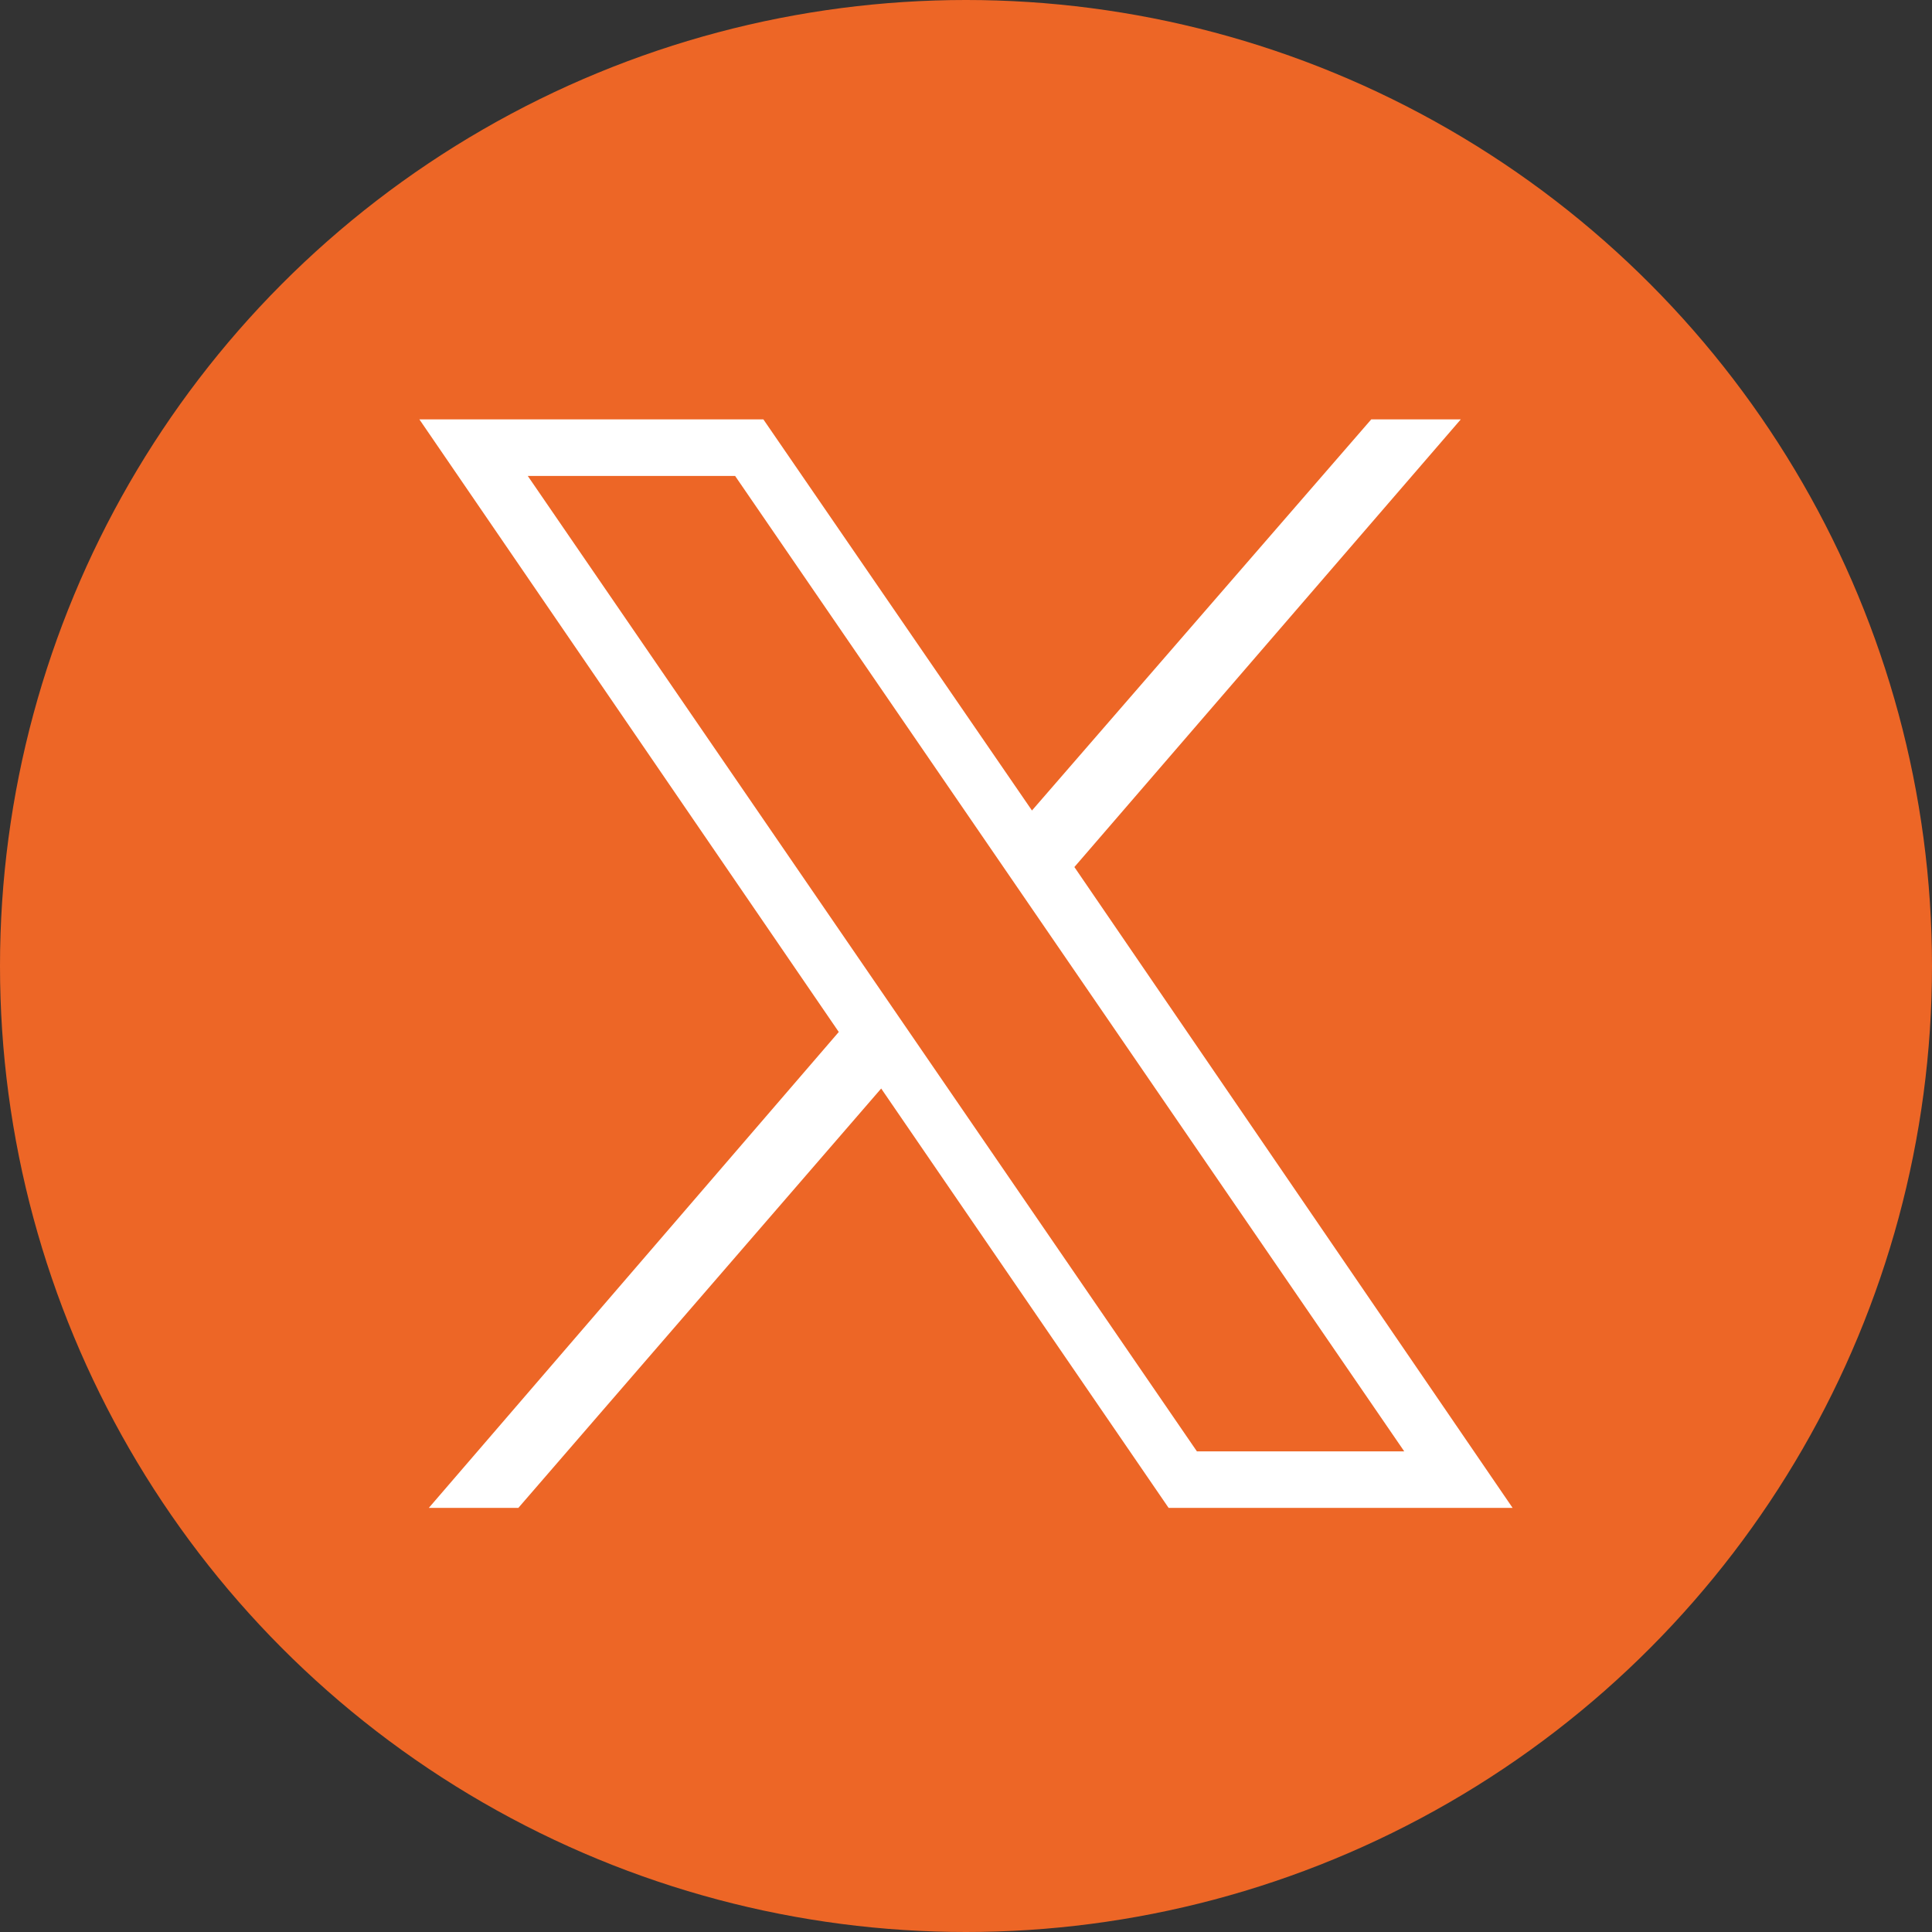
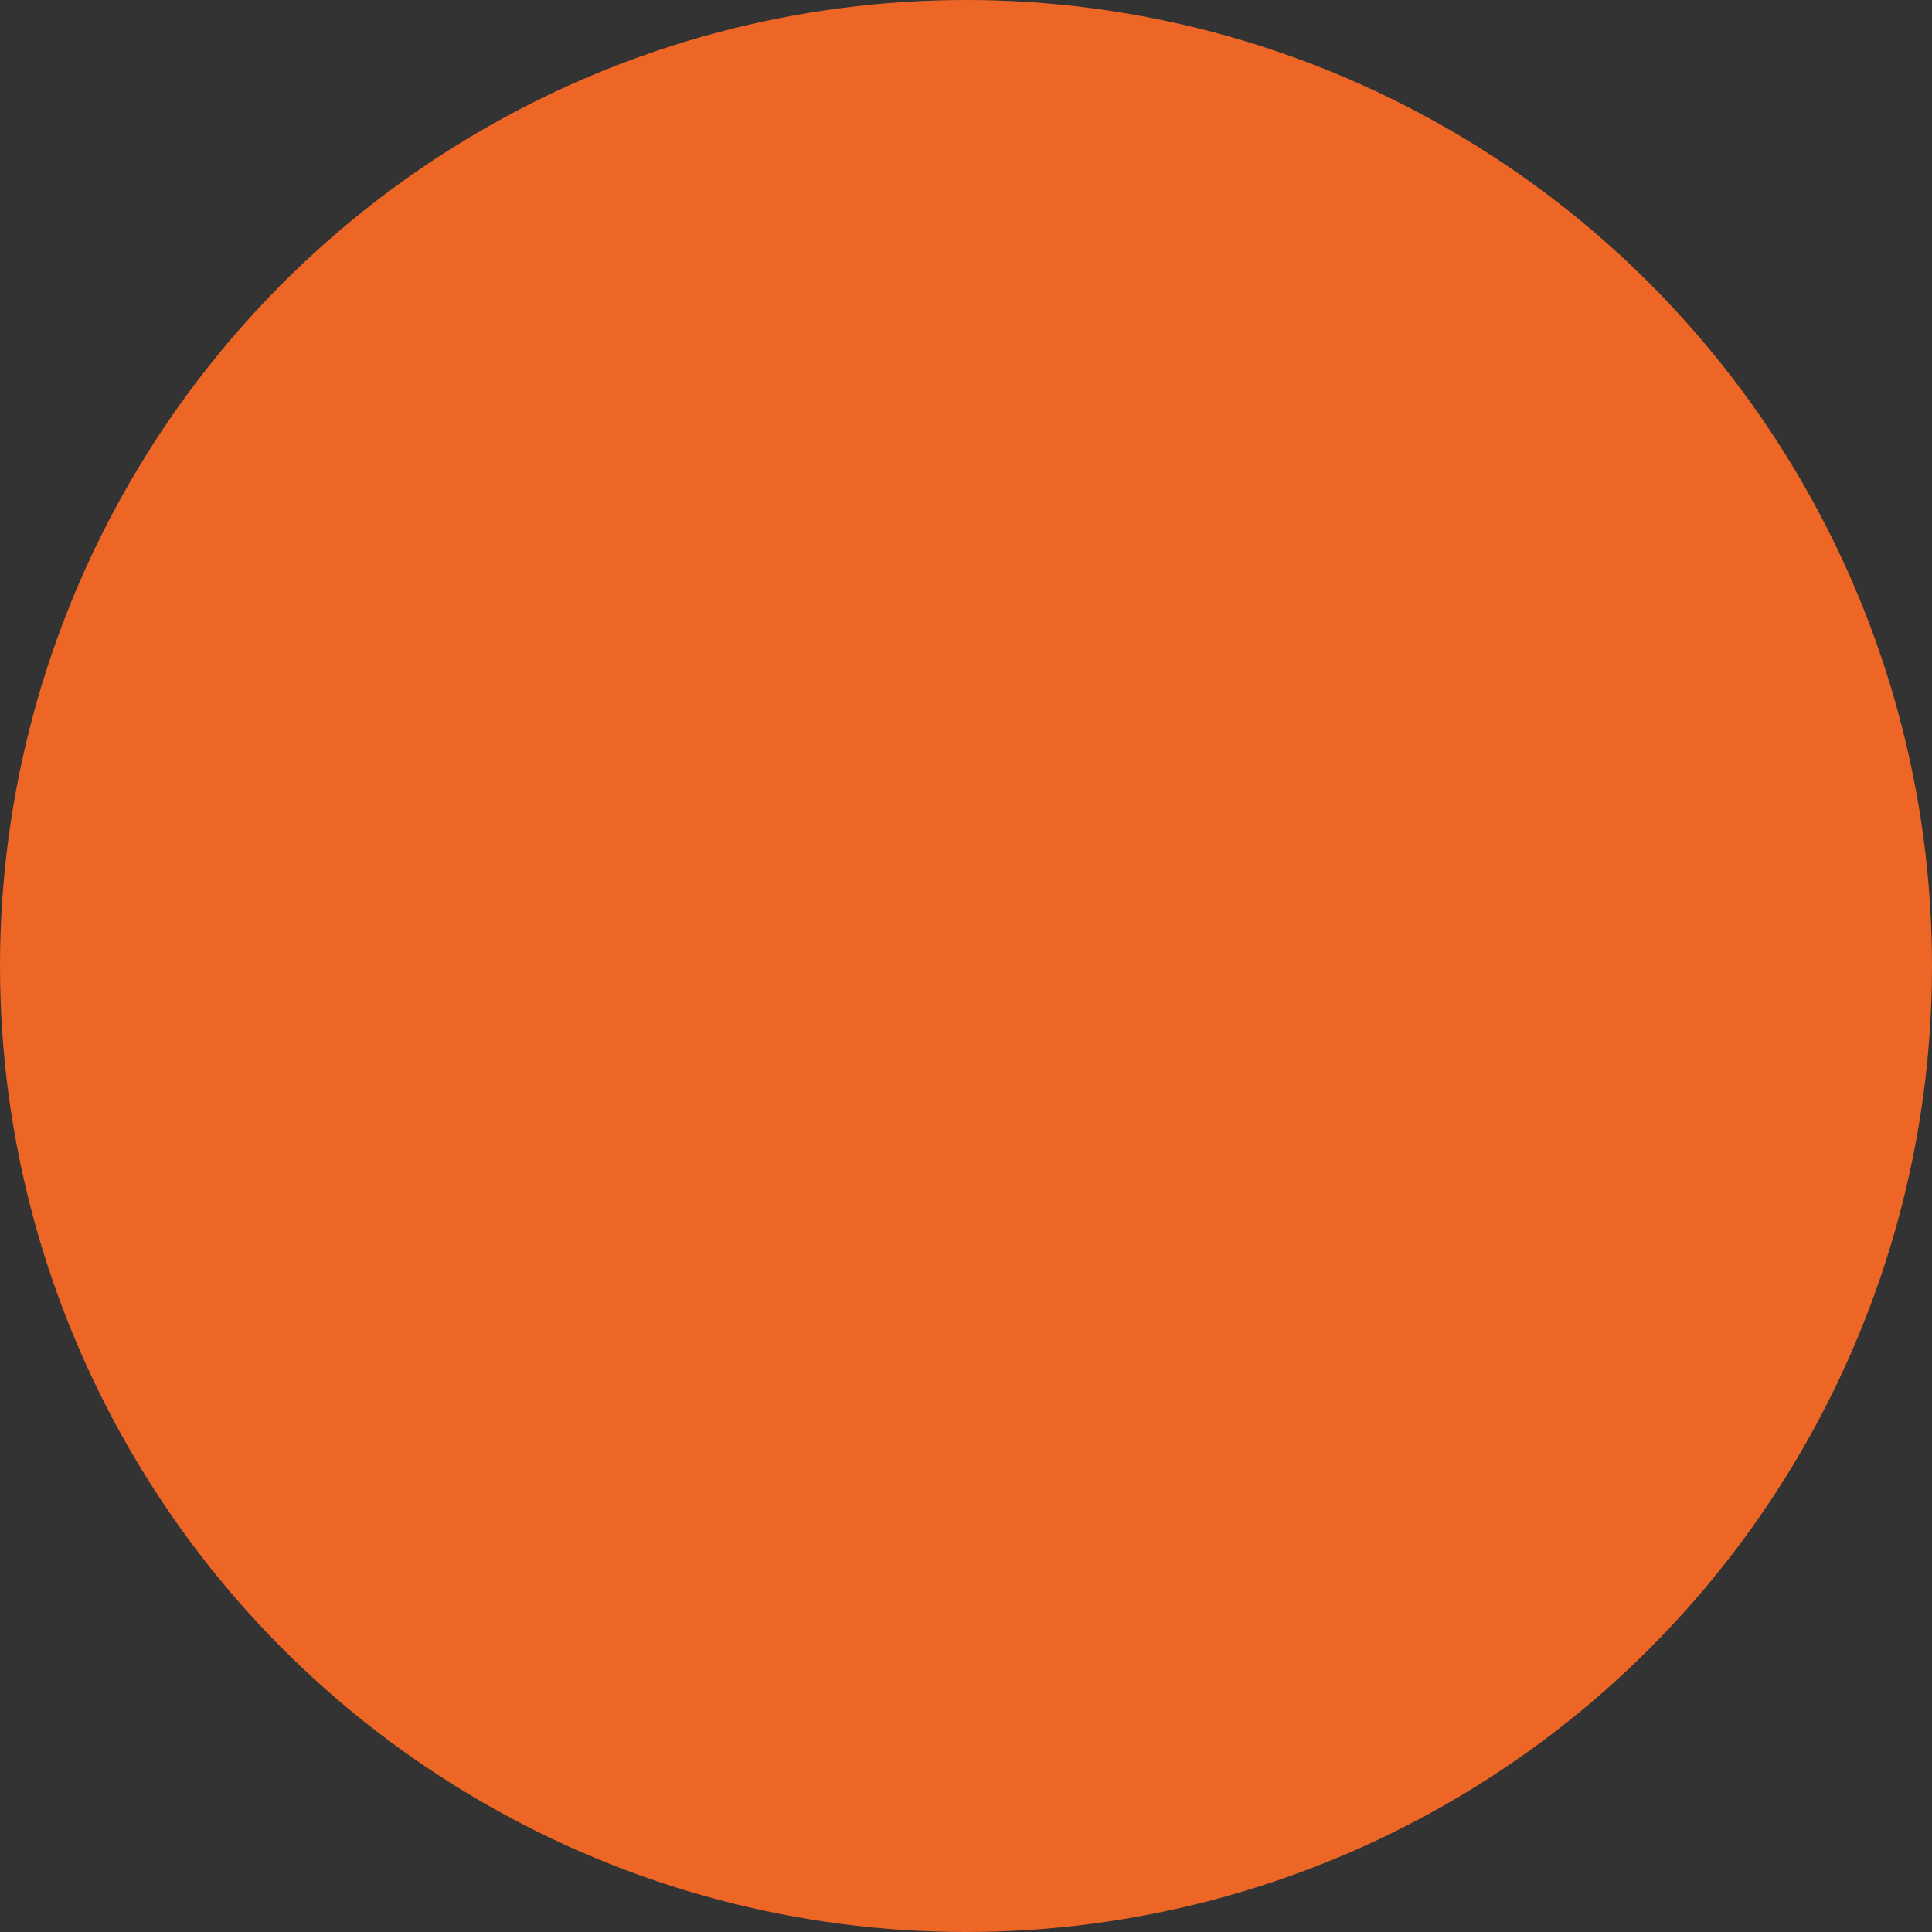
<svg xmlns="http://www.w3.org/2000/svg" version="1.1" id="Layer_1" x="0px" y="0px" viewBox="0 0 41 41" style="enable-background:new 0 0 41 41;" xml:space="preserve">
  <rect x="0" y="0" width="41" height="41" fill="#333333" stroke="none" />
  <style type="text/css">
	.st0{fill:#ED6626;}
	.st1{fill:#FFFFFF;}
</style>
  <circle class="st0" cx="20.5" cy="20.5" r="20.5" />
-   <path class="st1" d="M8.9,8.9l8.9,13L9.1,32H11l7.7-8.9l6.1,8.9h7.3l-9.3-13.6L31,8.9h-1.9l-7.2,8.3l-5.7-8.3H8.9z M11.2,10.1h4.4  l14.2,20.7h-4.4L11.2,10.1z" />
</svg>